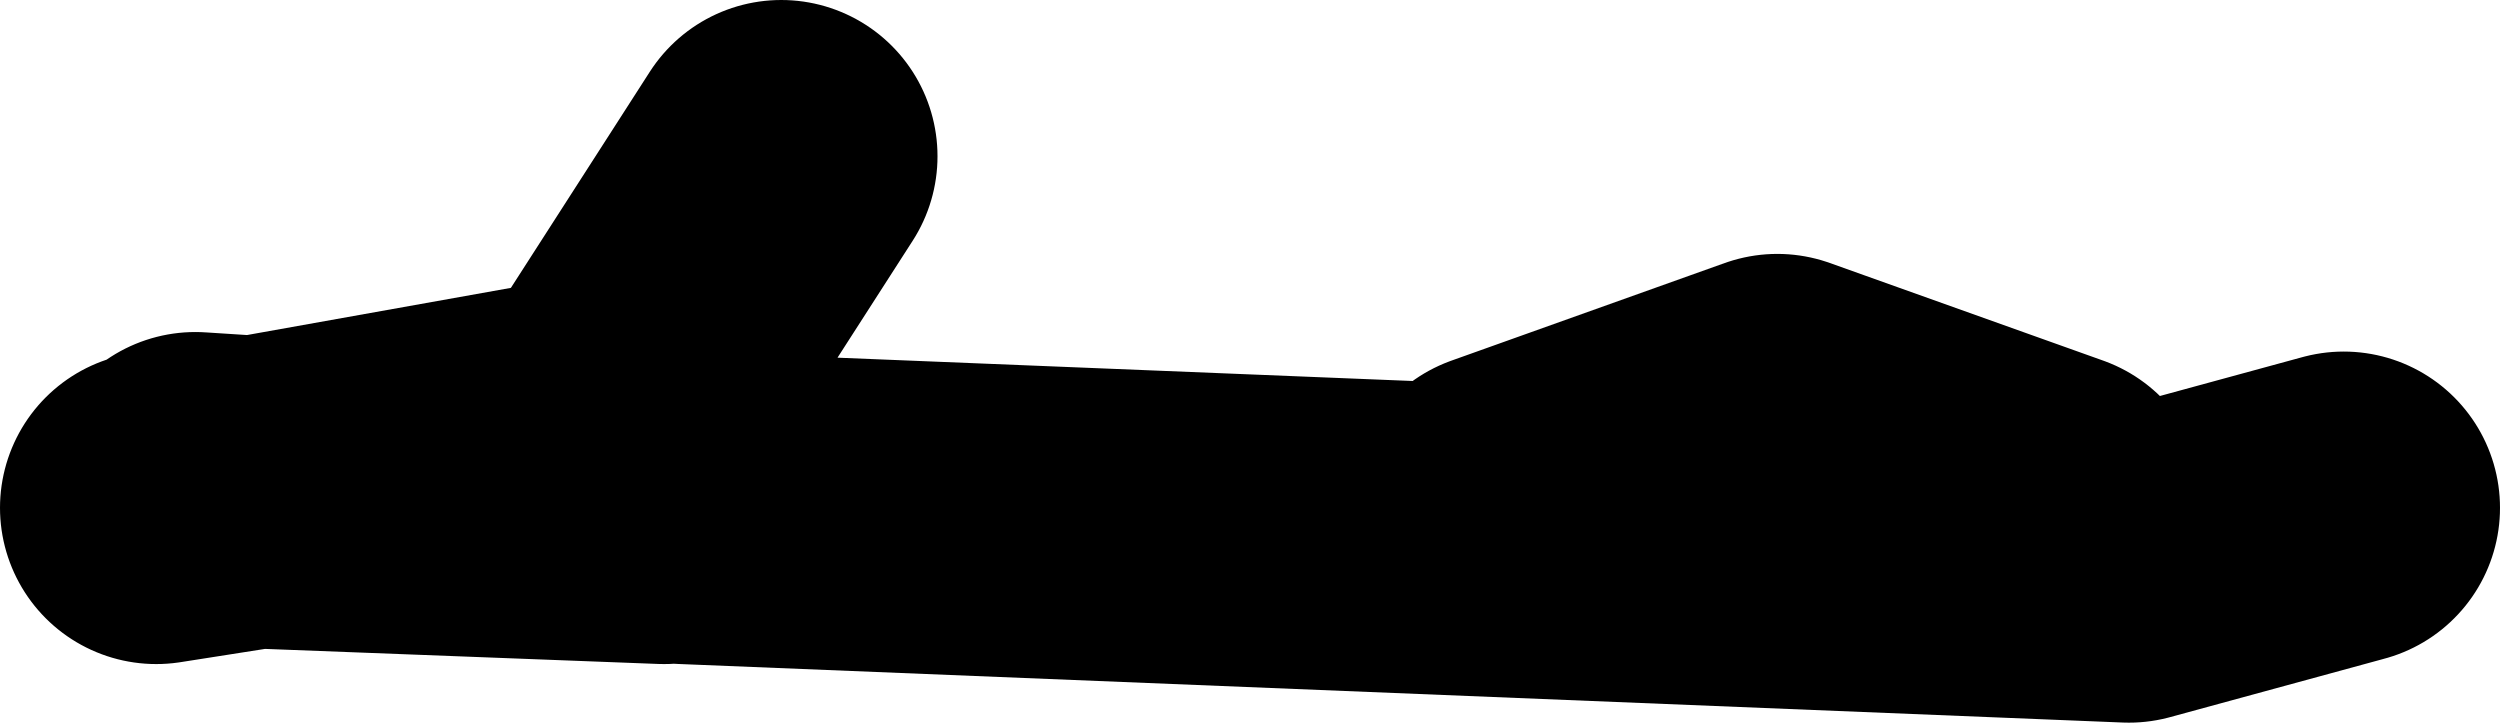
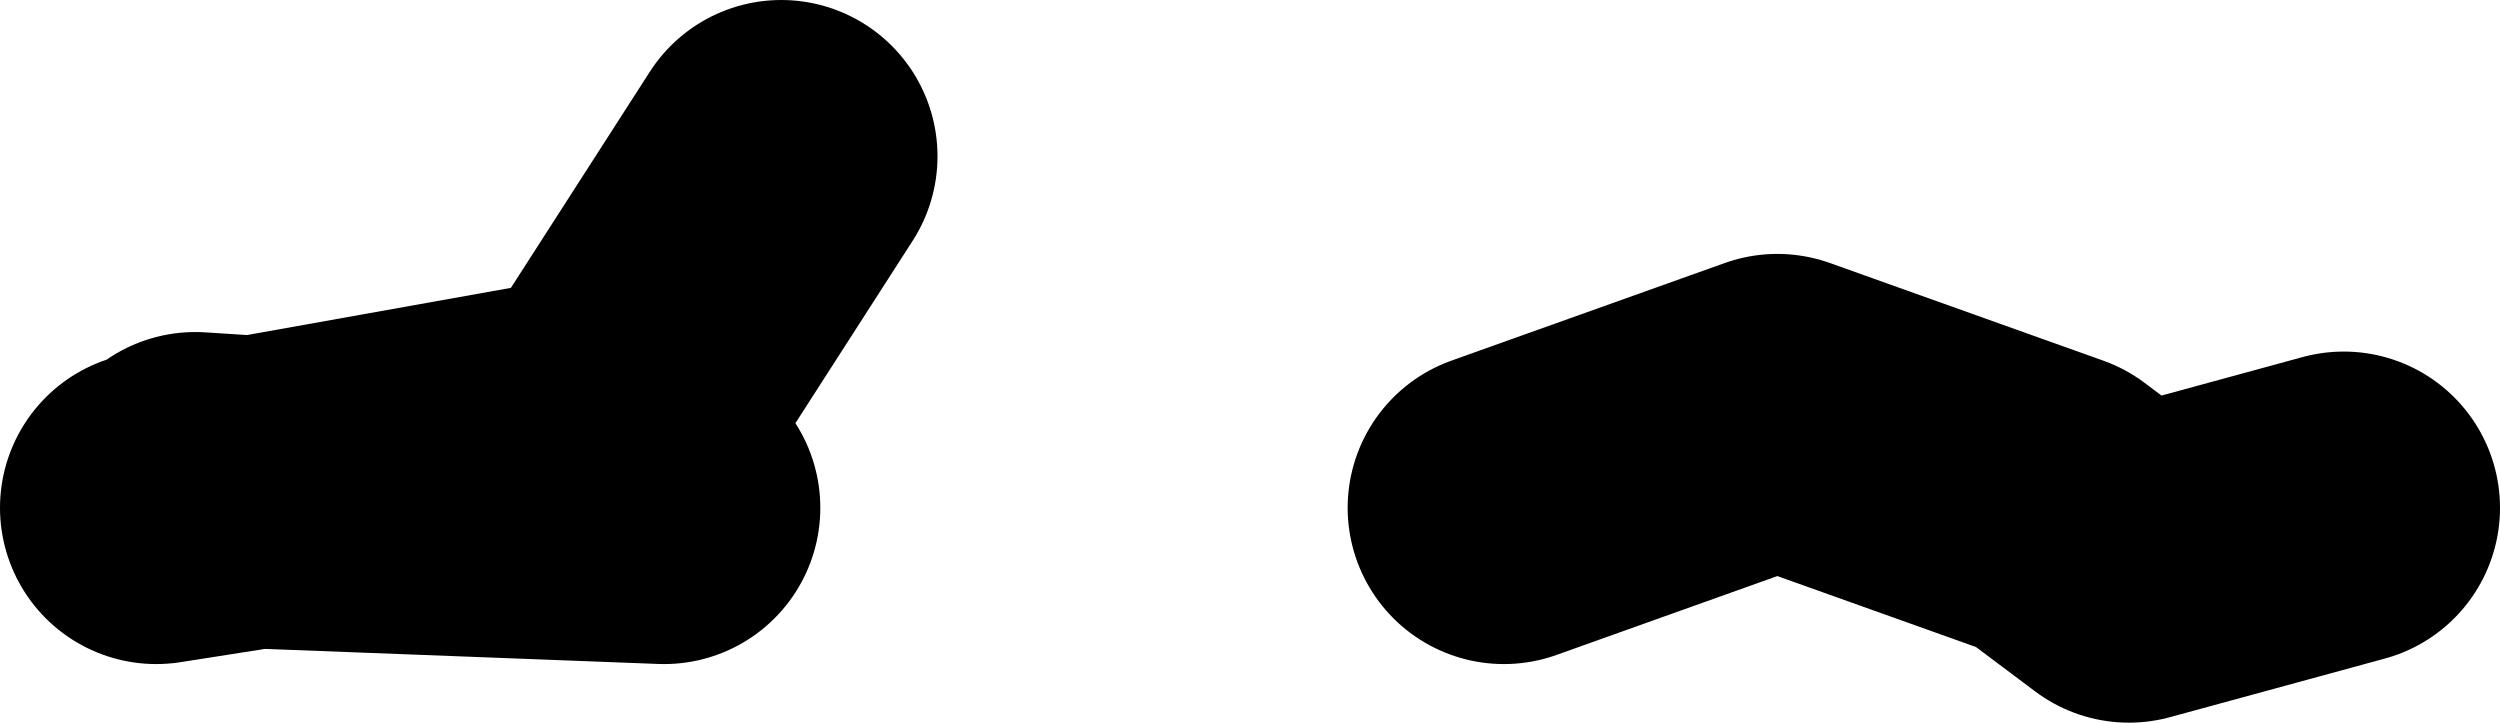
<svg xmlns="http://www.w3.org/2000/svg" height="18.5px" width="64.0px">
  <g transform="matrix(1.0, 0.0, 0.0, 1.0, 388.45, -232.0)">
-     <path d="M-349.95 245.0 L-342.95 242.5 -335.95 245.0 M-370.95 245.0 L-333.95 246.5 -328.45 245.0 M-384.45 245.0 L-381.9 244.6 -383.45 244.5 M-368.45 236.0 L-372.95 243.0 -381.9 244.6 -371.45 245.0" fill="none" stroke="#000000" stroke-linecap="round" stroke-linejoin="round" stroke-width="8.0" />
+     <path d="M-349.95 245.0 L-342.95 242.5 -335.95 245.0 L-333.95 246.5 -328.45 245.0 M-384.45 245.0 L-381.9 244.6 -383.45 244.5 M-368.45 236.0 L-372.95 243.0 -381.9 244.6 -371.45 245.0" fill="none" stroke="#000000" stroke-linecap="round" stroke-linejoin="round" stroke-width="8.0" />
  </g>
</svg>